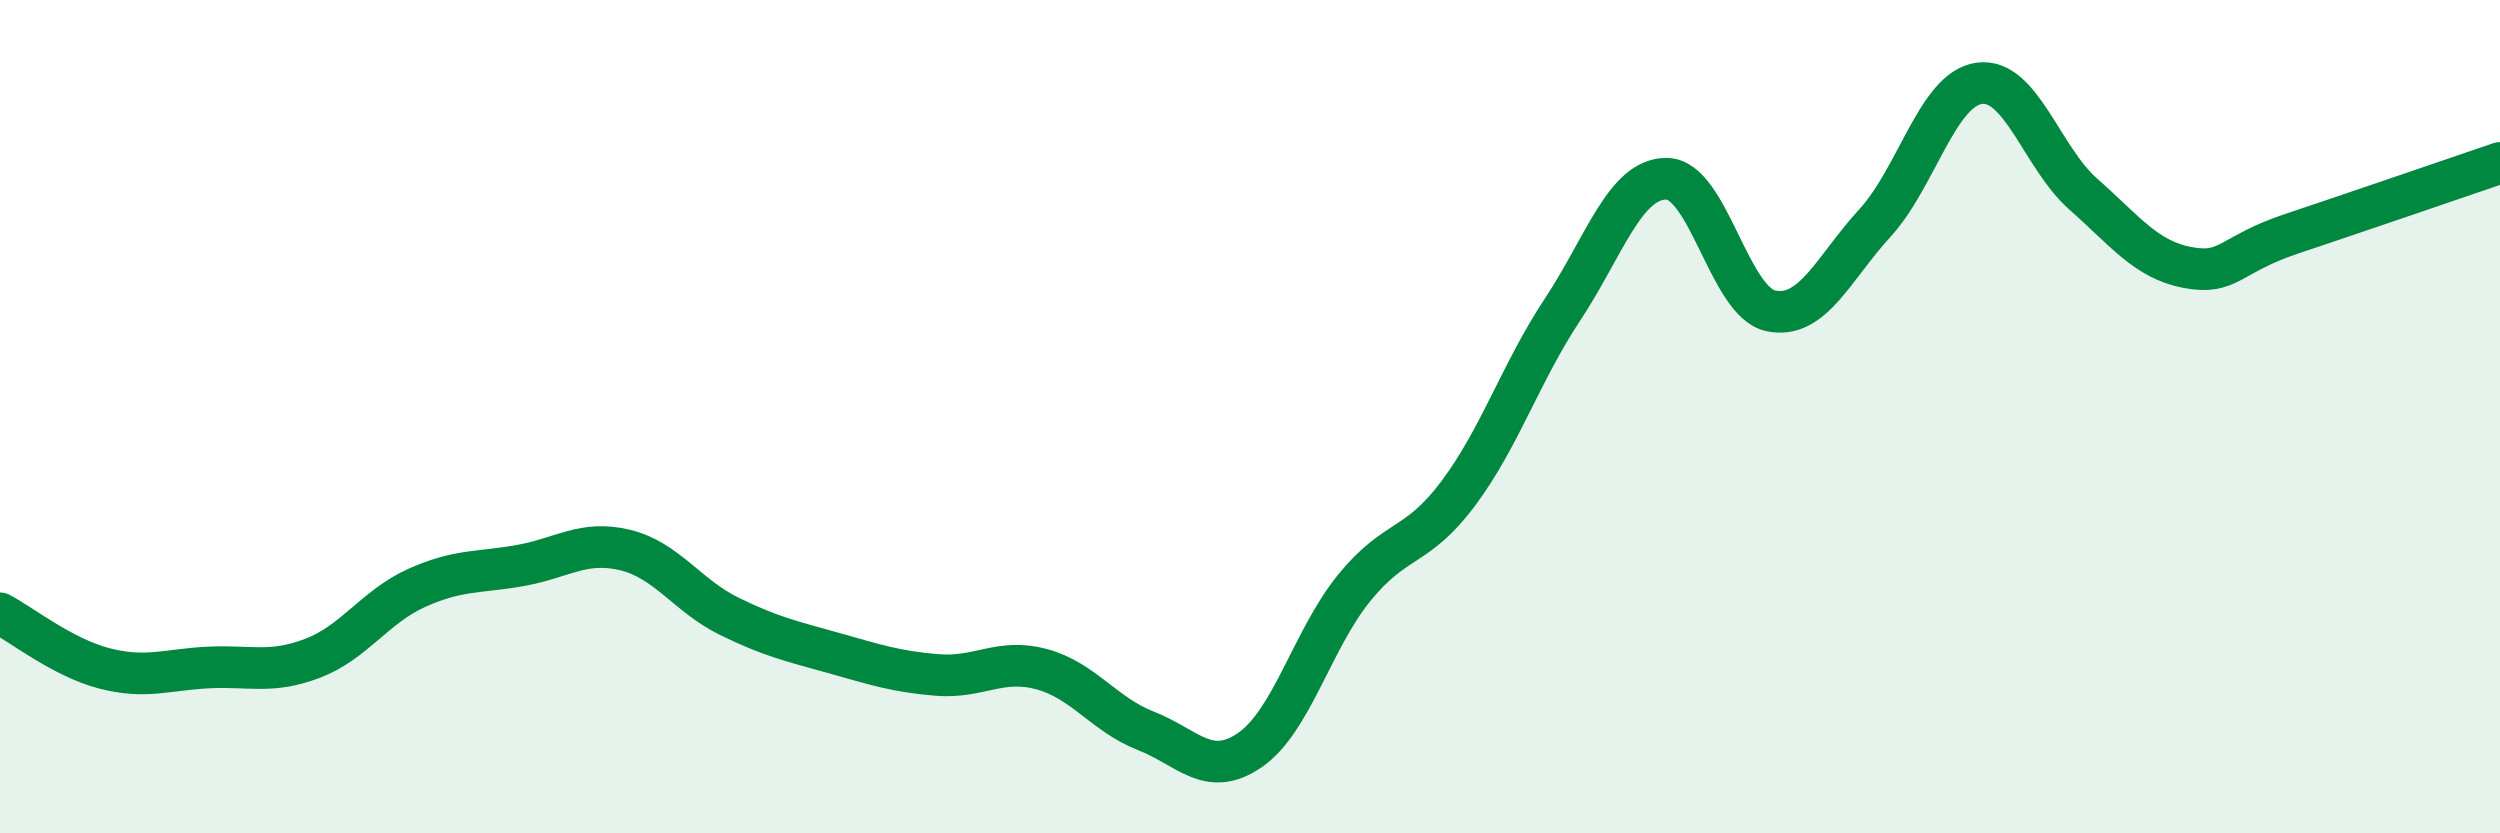
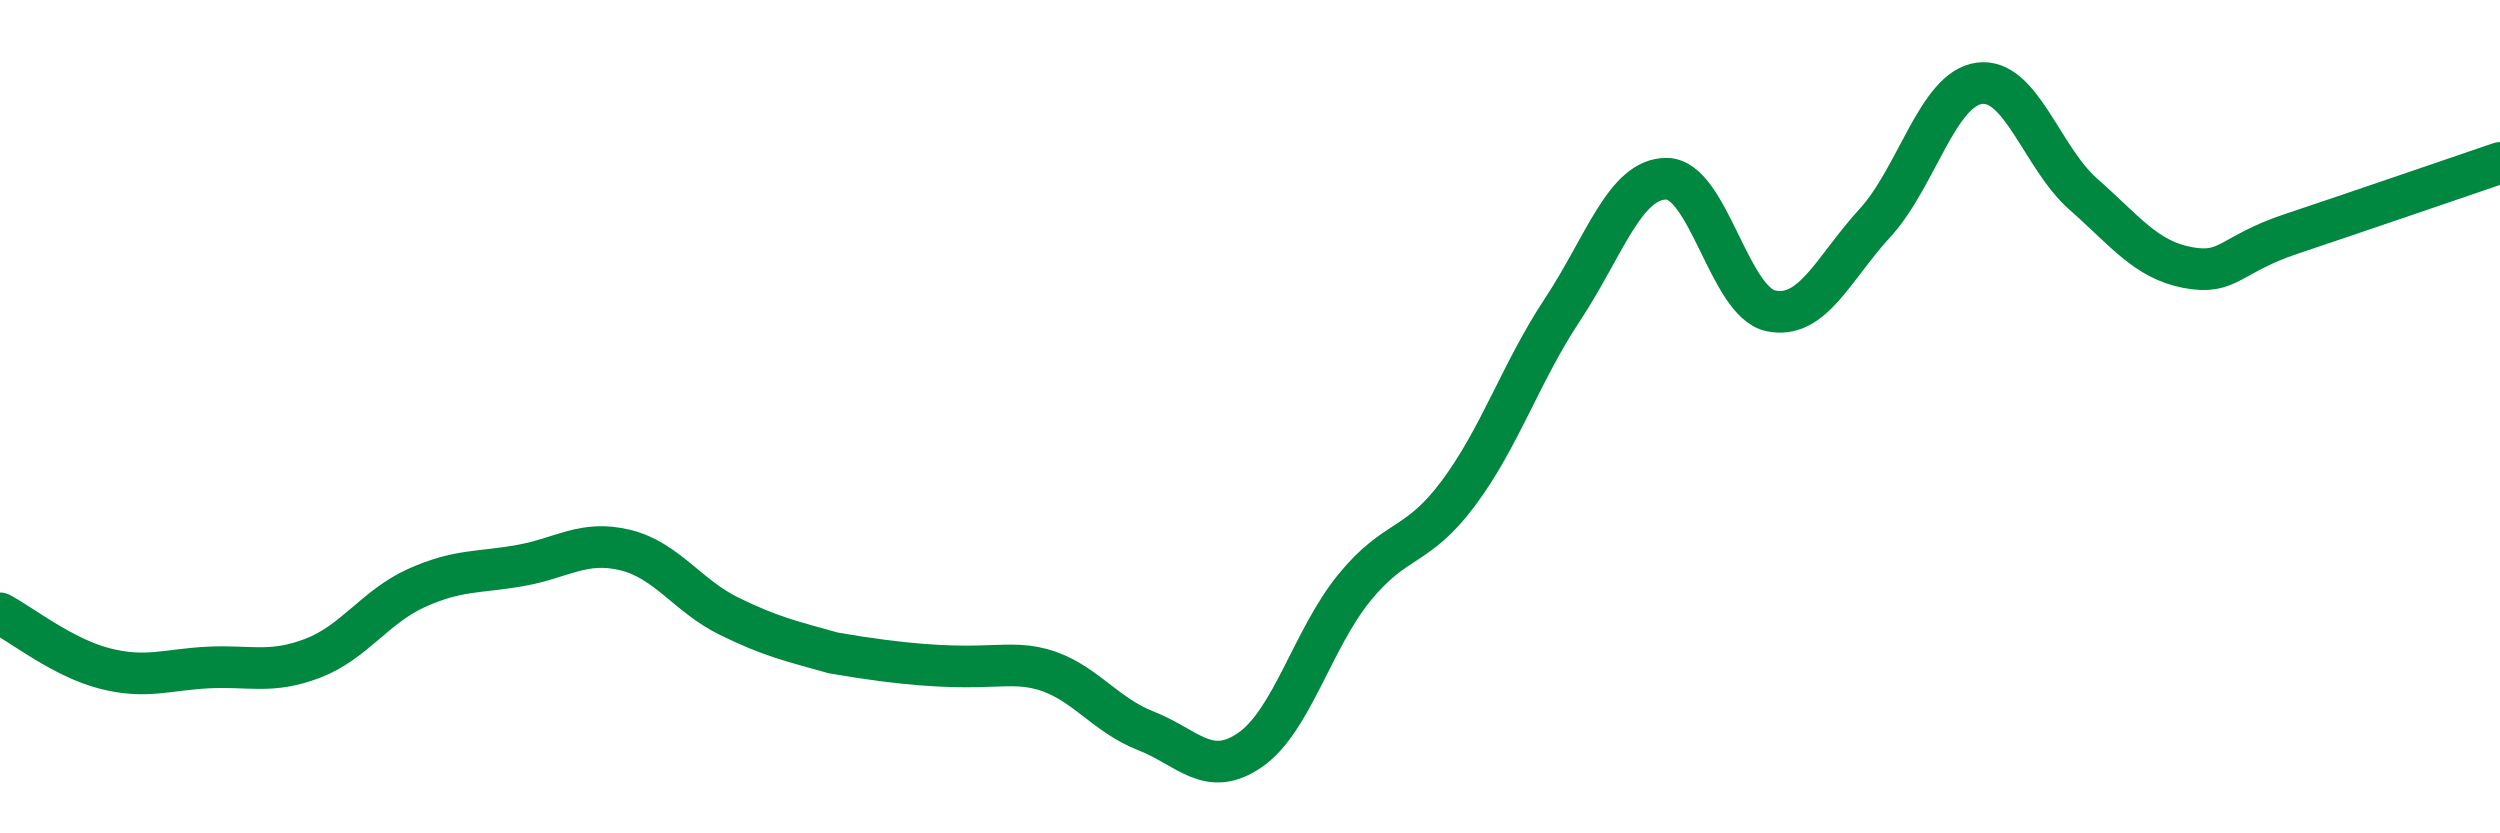
<svg xmlns="http://www.w3.org/2000/svg" width="60" height="20" viewBox="0 0 60 20">
-   <path d="M 0,14.72 C 0.5,14.98 1.5,15.78 2.5,16.04 C 3.5,16.3 4,16.07 5,16.02 C 6,15.97 6.5,16.18 7.5,15.8 C 8.5,15.42 9,14.56 10,14.11 C 11,13.66 11.5,13.75 12.5,13.57 C 13.5,13.39 14,12.96 15,13.2 C 16,13.44 16.5,14.3 17.5,14.79 C 18.5,15.28 19,15.39 20,15.67 C 21,15.95 21.5,16.12 22.5,16.2 C 23.5,16.28 24,15.79 25,16.06 C 26,16.33 26.5,17.15 27.5,17.54 C 28.5,17.93 29,18.69 30,18 C 31,17.31 31.5,15.34 32.5,14.11 C 33.5,12.88 34,13.18 35,11.84 C 36,10.5 36.5,8.94 37.5,7.43 C 38.5,5.92 39,4.28 40,4.29 C 41,4.3 41.5,7.25 42.5,7.46 C 43.5,7.67 44,6.44 45,5.35 C 46,4.26 46.5,2.14 47.5,2 C 48.5,1.86 49,3.78 50,4.66 C 51,5.54 51.5,6.23 52.5,6.42 C 53.5,6.61 53.5,6.11 55,5.61 C 56.5,5.11 59,4.25 60,3.91L60 20L0 20Z" fill="#008740" opacity="0.1" stroke-linecap="round" stroke-linejoin="round" />
-   <path d="M 0,14.72 C 0.5,14.98 1.5,15.78 2.5,16.04 C 3.5,16.3 4,16.07 5,16.02 C 6,15.97 6.5,16.18 7.5,15.8 C 8.5,15.42 9,14.56 10,14.11 C 11,13.66 11.5,13.75 12.5,13.57 C 13.5,13.39 14,12.96 15,13.2 C 16,13.44 16.5,14.3 17.5,14.79 C 18.5,15.28 19,15.39 20,15.67 C 21,15.95 21.5,16.12 22.5,16.2 C 23.5,16.28 24,15.79 25,16.06 C 26,16.33 26.5,17.15 27.5,17.54 C 28.5,17.93 29,18.69 30,18 C 31,17.31 31.5,15.34 32.5,14.11 C 33.5,12.88 34,13.18 35,11.84 C 36,10.5 36.5,8.94 37.5,7.43 C 38.5,5.92 39,4.28 40,4.29 C 41,4.3 41.5,7.25 42.5,7.46 C 43.5,7.67 44,6.44 45,5.35 C 46,4.26 46.5,2.14 47.5,2 C 48.5,1.86 49,3.78 50,4.66 C 51,5.54 51.5,6.23 52.5,6.42 C 53.5,6.61 53.5,6.11 55,5.61 C 56.5,5.11 59,4.25 60,3.91" stroke="#008740" stroke-width="1" fill="none" stroke-linecap="round" stroke-linejoin="round" />
+   <path d="M 0,14.72 C 0.5,14.98 1.5,15.78 2.5,16.04 C 3.5,16.3 4,16.07 5,16.02 C 6,15.97 6.5,16.18 7.5,15.8 C 8.5,15.42 9,14.56 10,14.11 C 11,13.66 11.5,13.75 12.5,13.57 C 13.5,13.39 14,12.96 15,13.2 C 16,13.44 16.5,14.3 17.5,14.79 C 18.5,15.28 19,15.39 20,15.67 C 23.5,16.28 24,15.79 25,16.06 C 26,16.33 26.5,17.15 27.5,17.54 C 28.5,17.93 29,18.69 30,18 C 31,17.31 31.5,15.34 32.5,14.11 C 33.5,12.88 34,13.18 35,11.84 C 36,10.5 36.5,8.94 37.5,7.43 C 38.5,5.92 39,4.28 40,4.29 C 41,4.3 41.5,7.25 42.5,7.46 C 43.5,7.67 44,6.44 45,5.35 C 46,4.26 46.5,2.14 47.5,2 C 48.5,1.86 49,3.78 50,4.66 C 51,5.54 51.5,6.23 52.5,6.42 C 53.5,6.61 53.5,6.11 55,5.61 C 56.5,5.11 59,4.25 60,3.91" stroke="#008740" stroke-width="1" fill="none" stroke-linecap="round" stroke-linejoin="round" />
</svg>